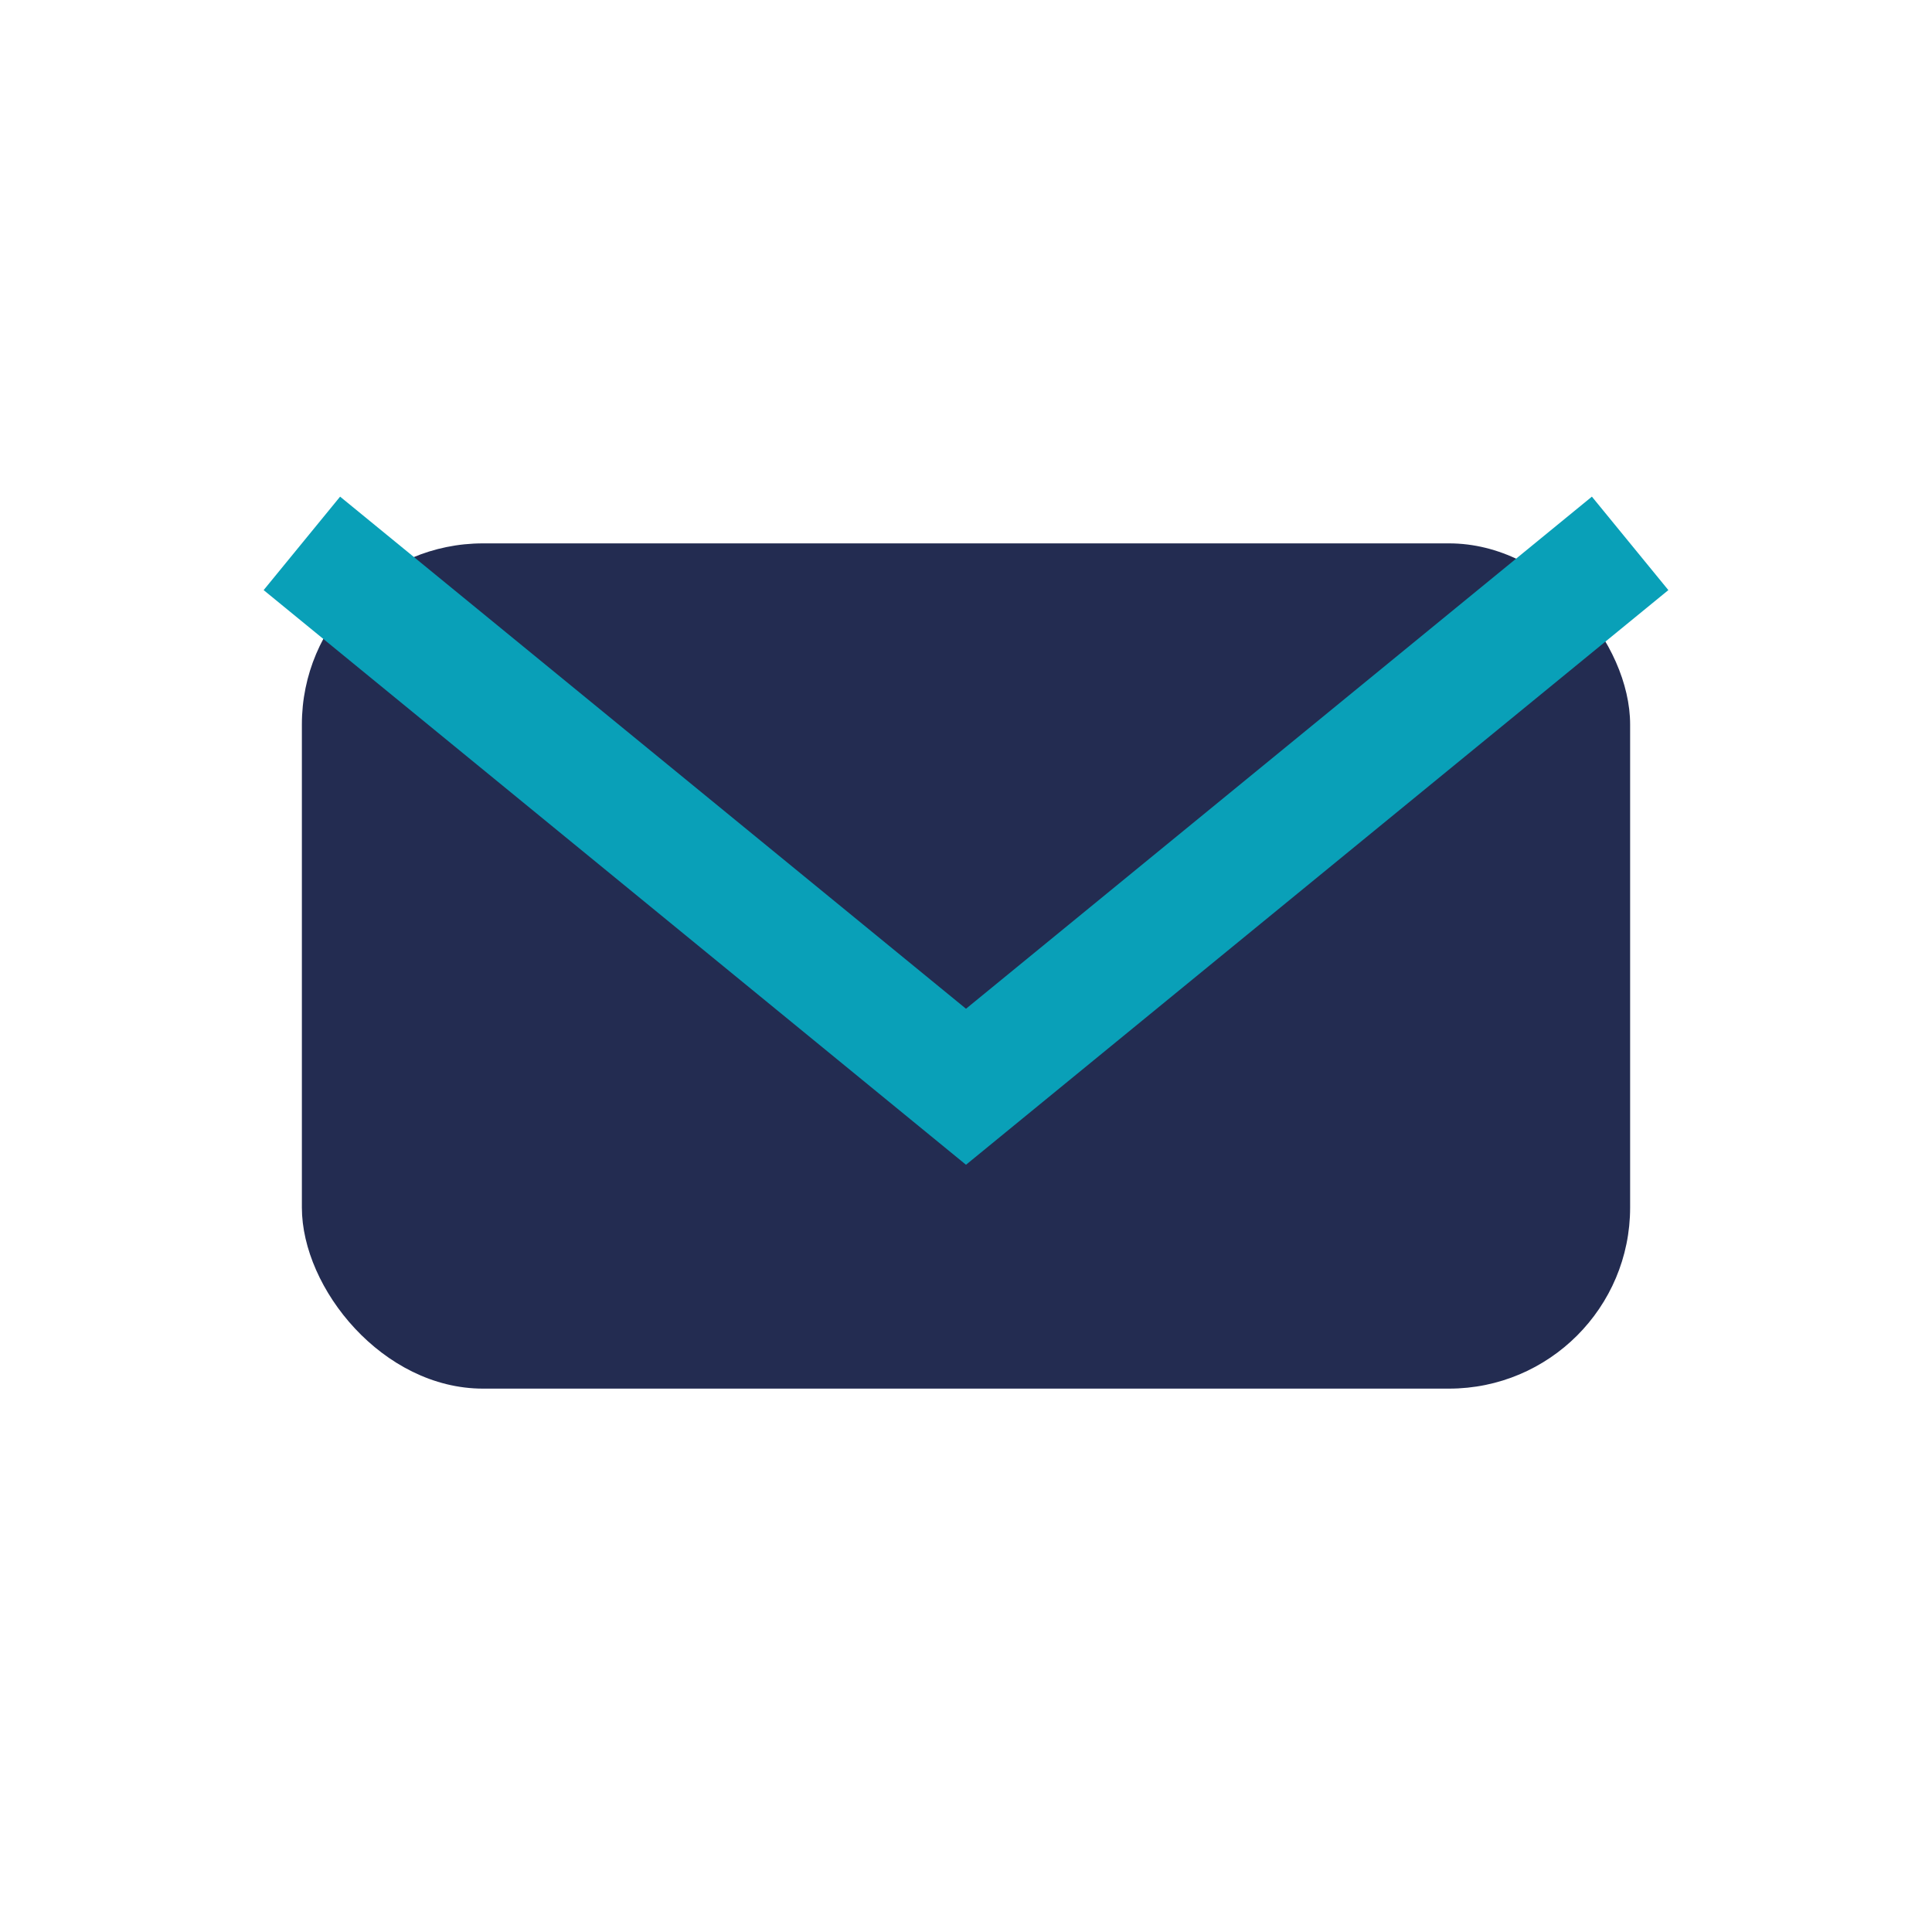
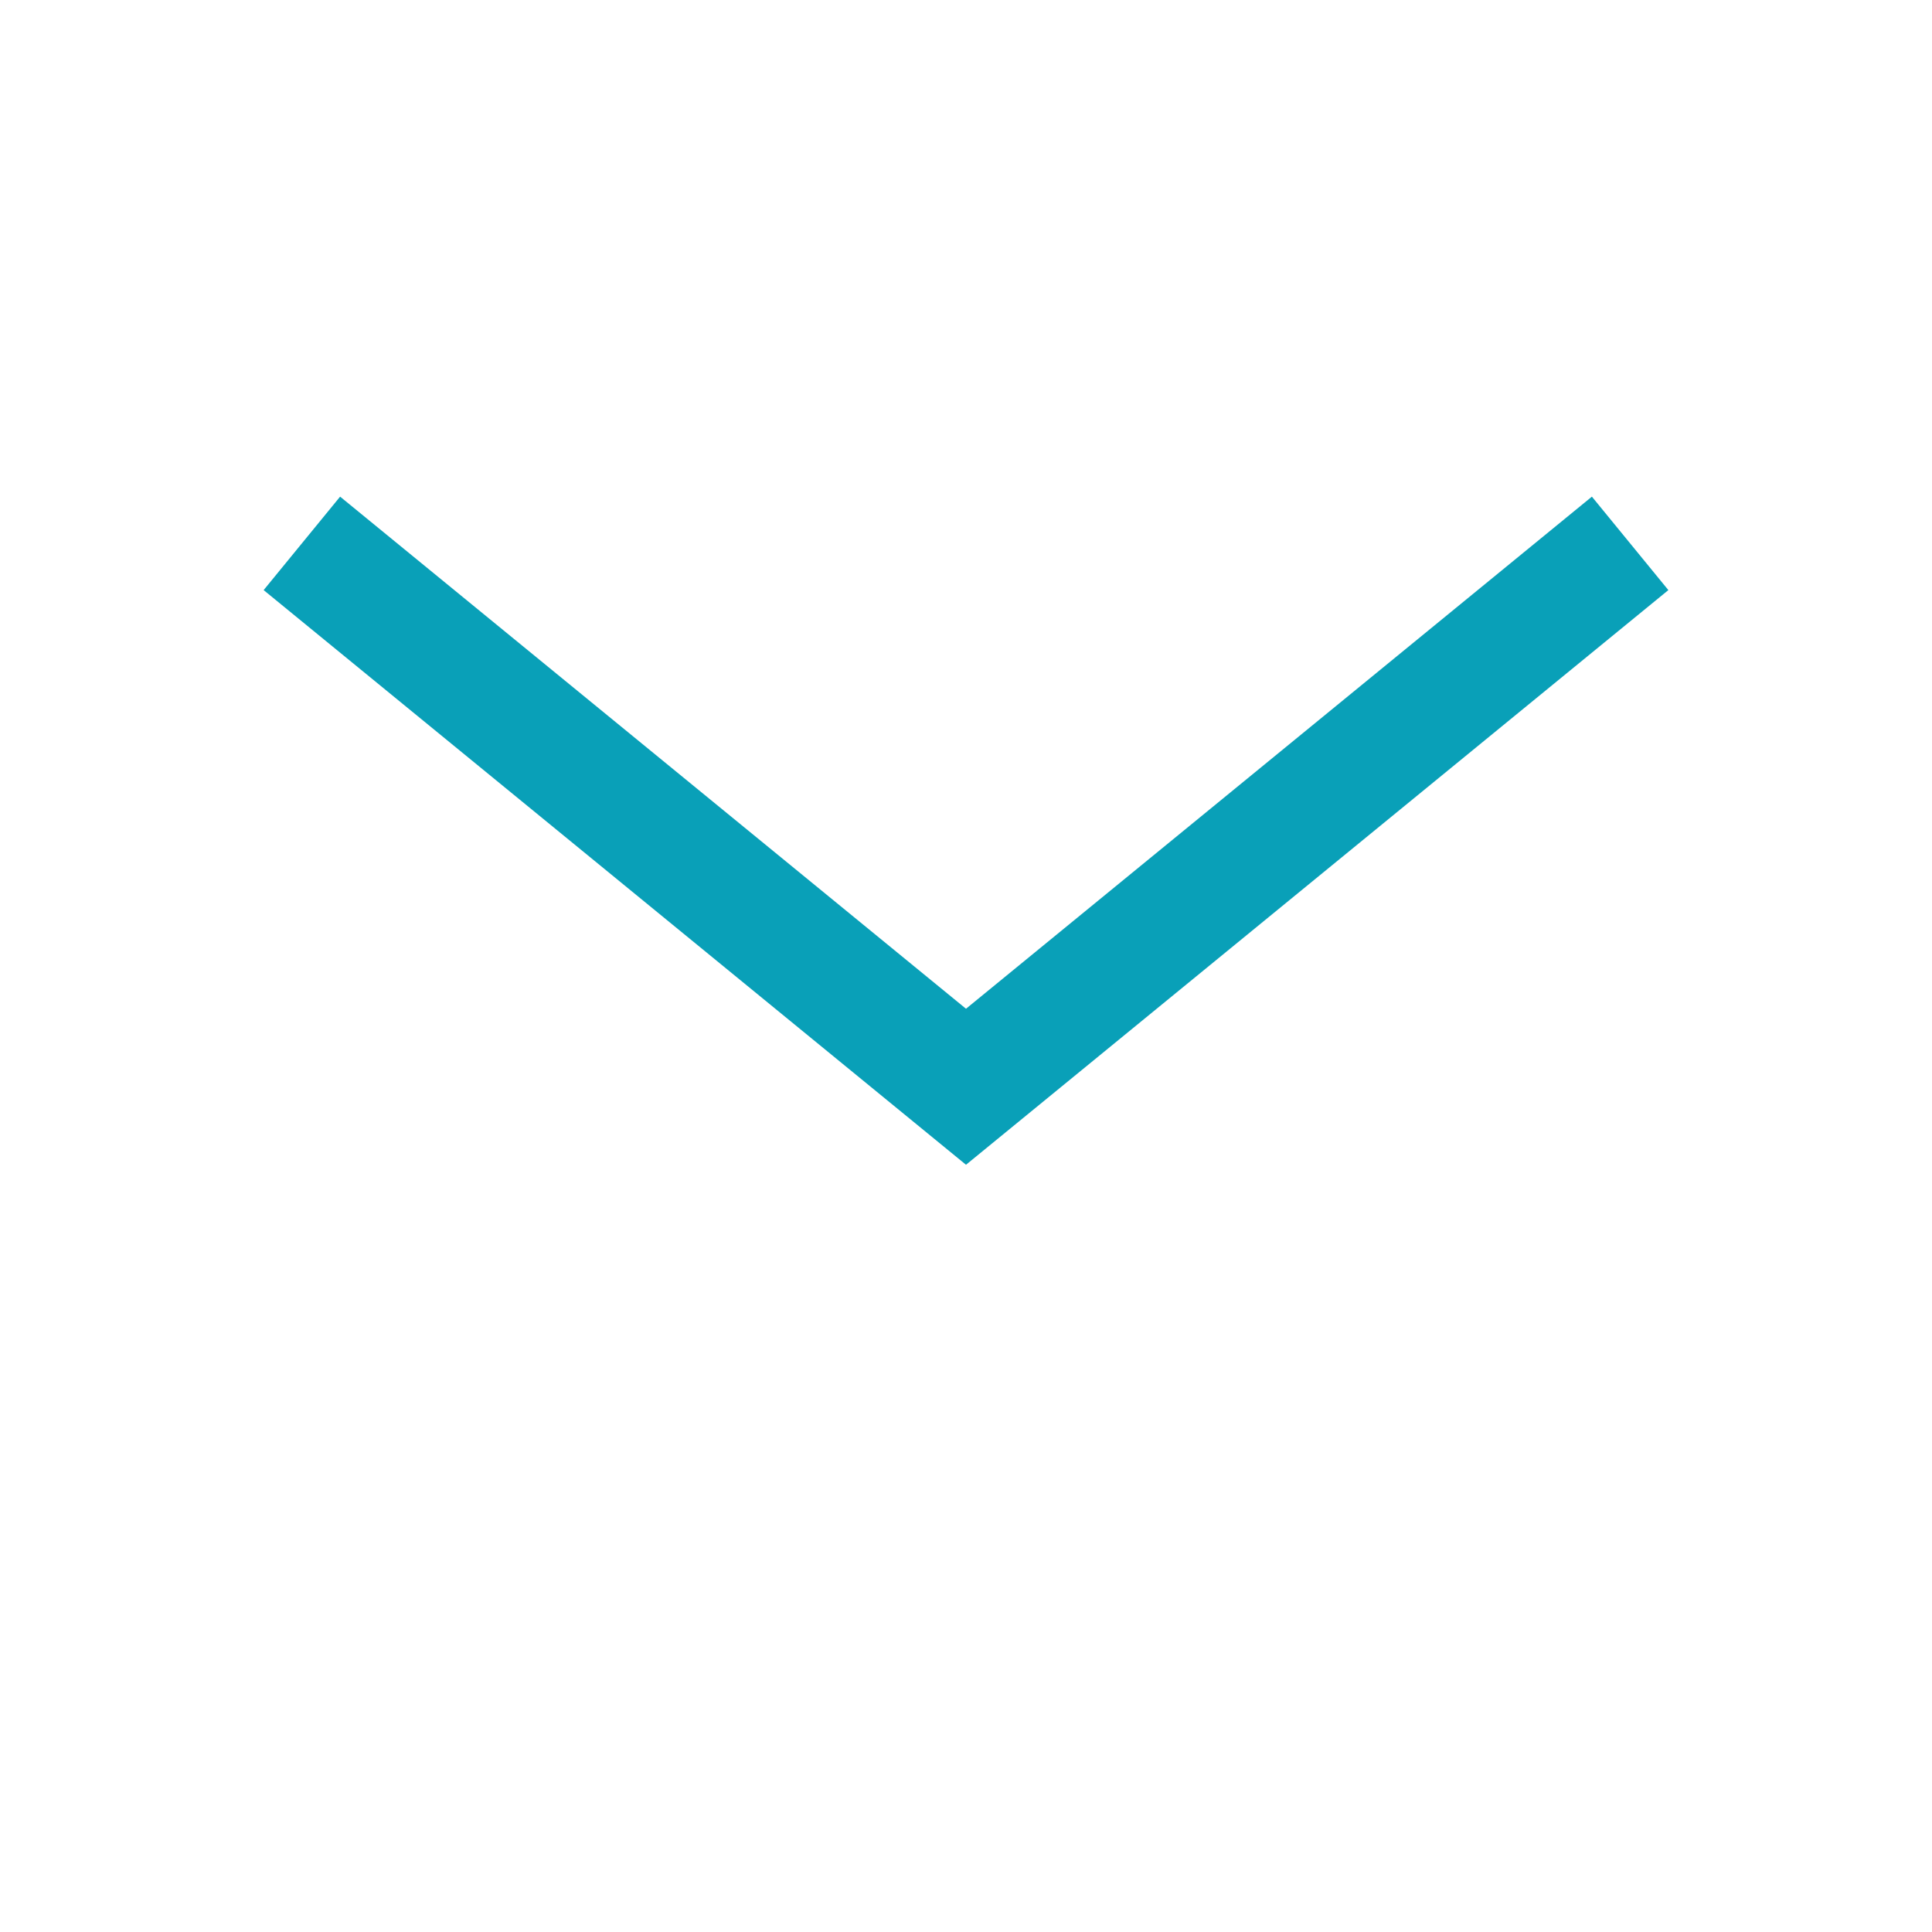
<svg xmlns="http://www.w3.org/2000/svg" width="32" height="32" viewBox="0 0 32 32">
-   <rect x="5" y="9" width="22" height="14" rx="3" fill="#232C51" />
  <path d="M5 9l11 9 11-9" fill="none" stroke="#09A0B8" stroke-width="2" />
</svg>